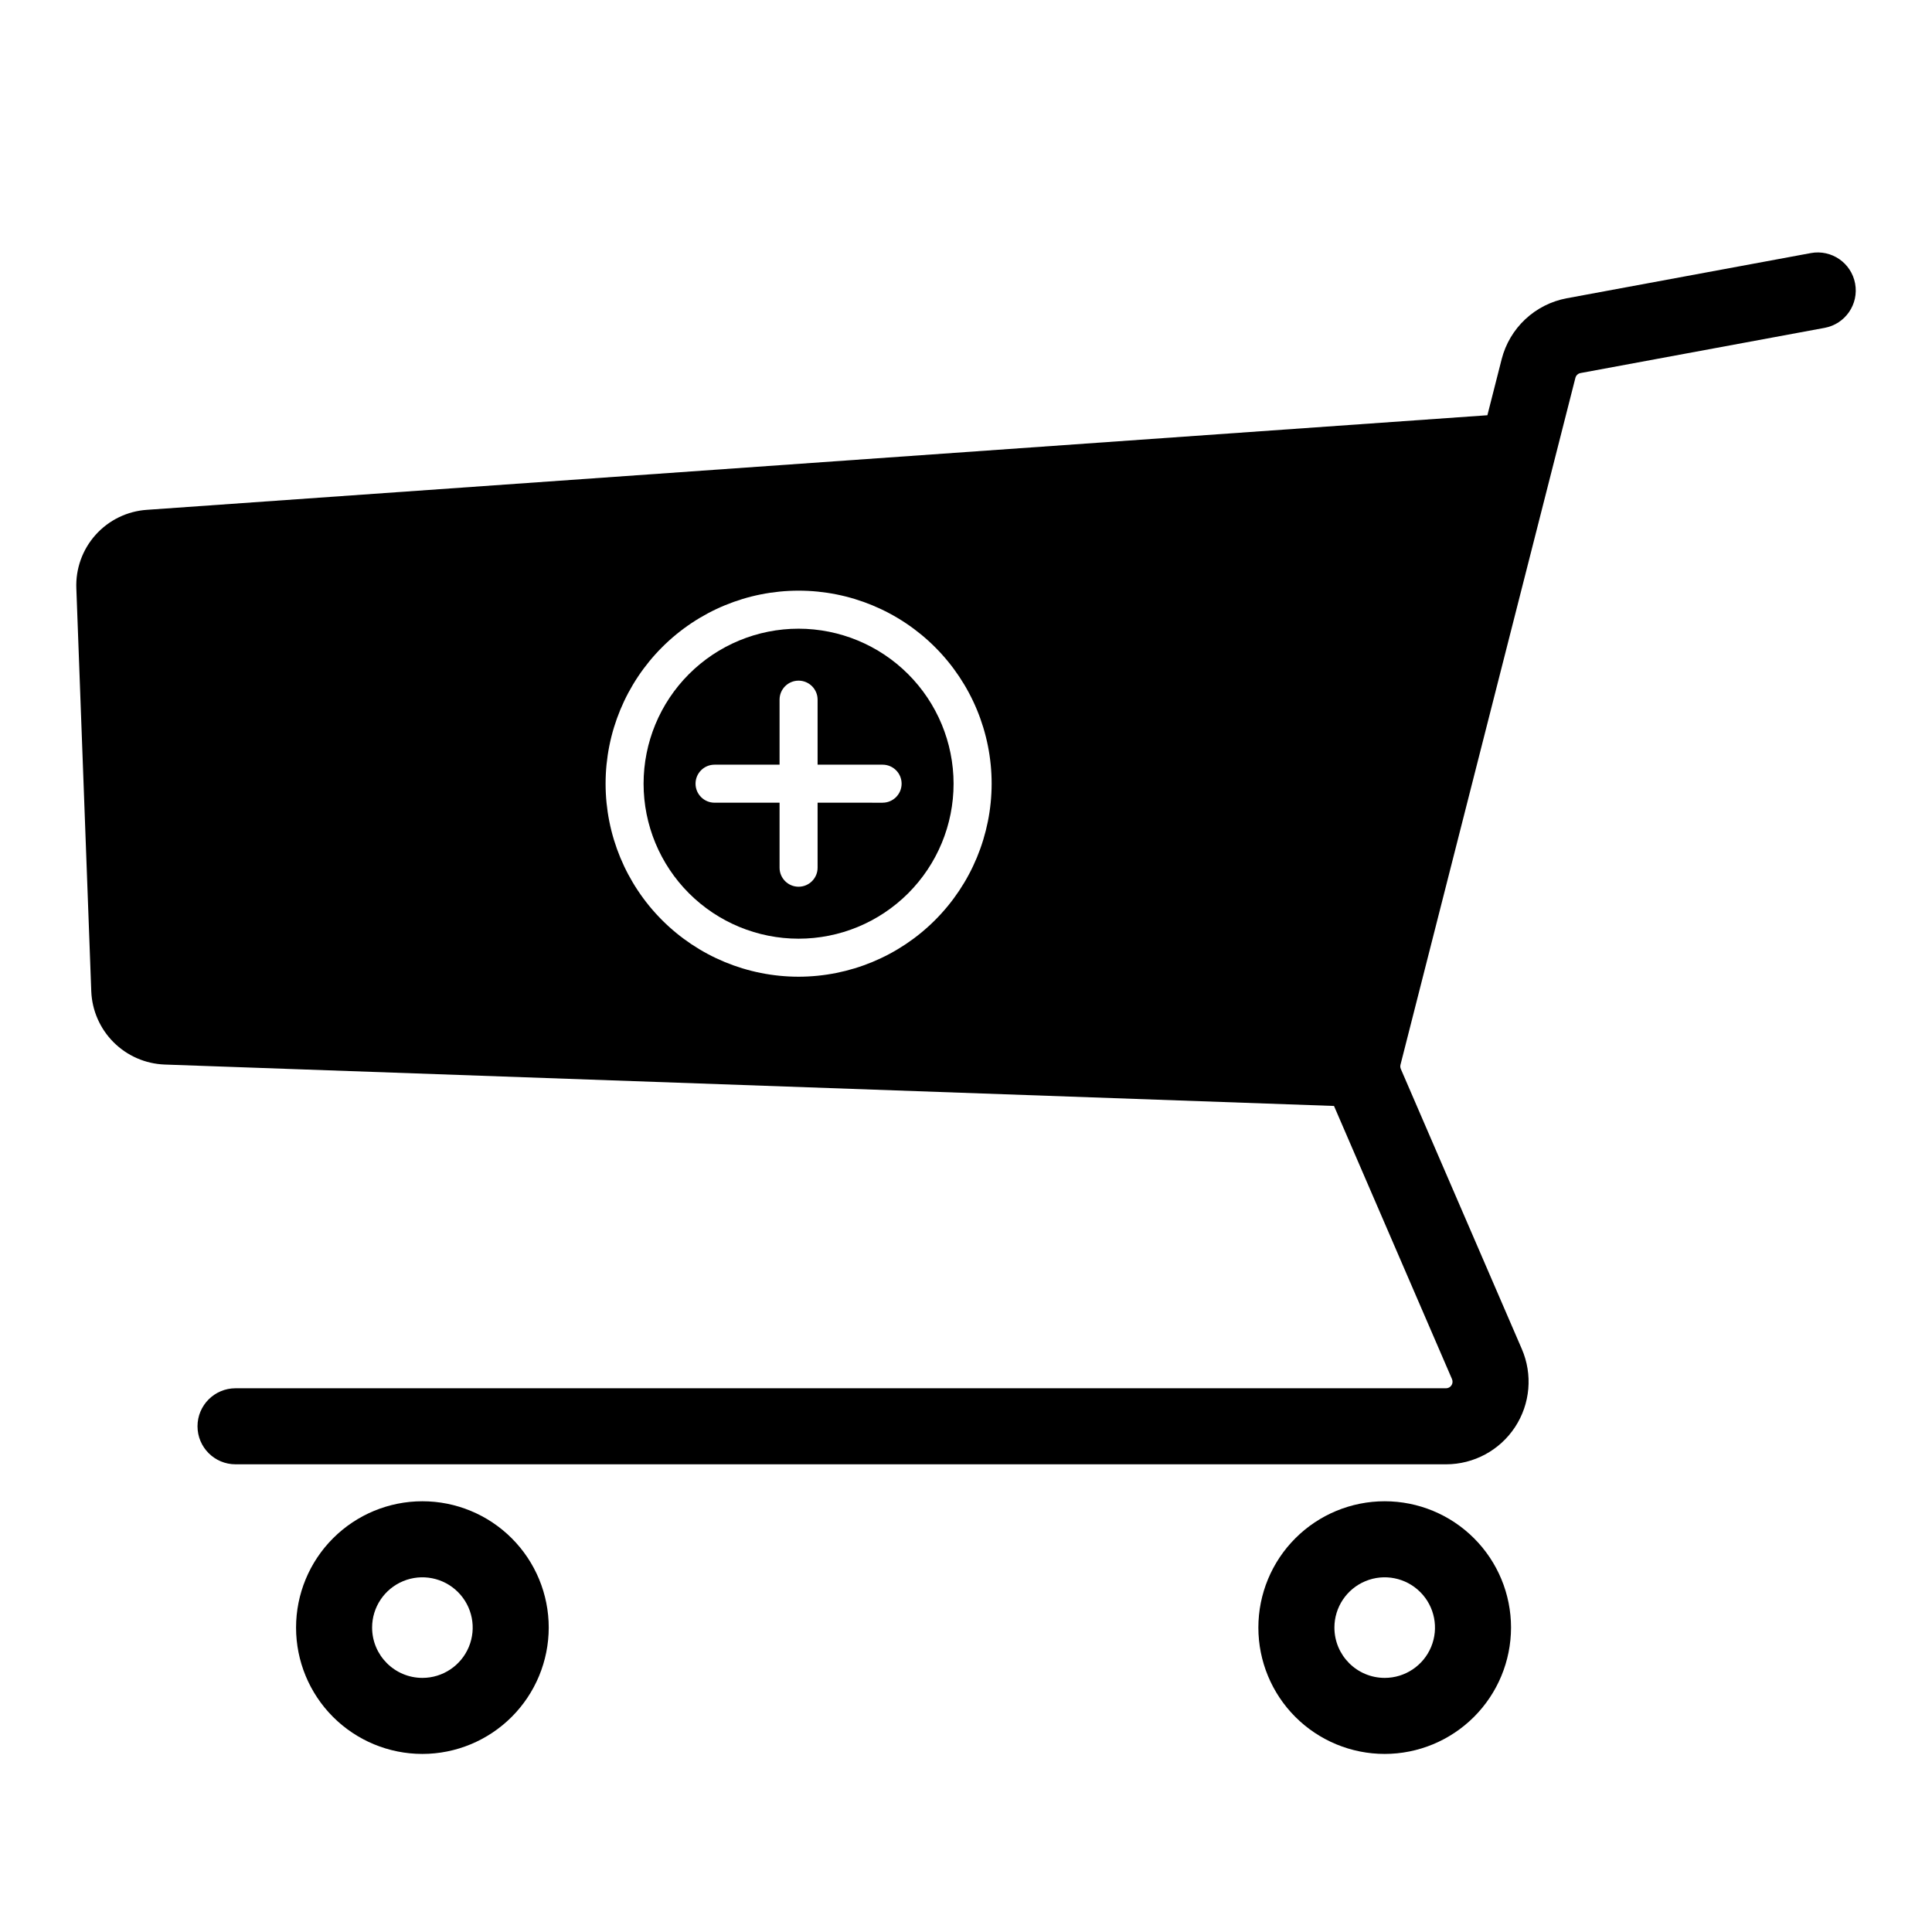
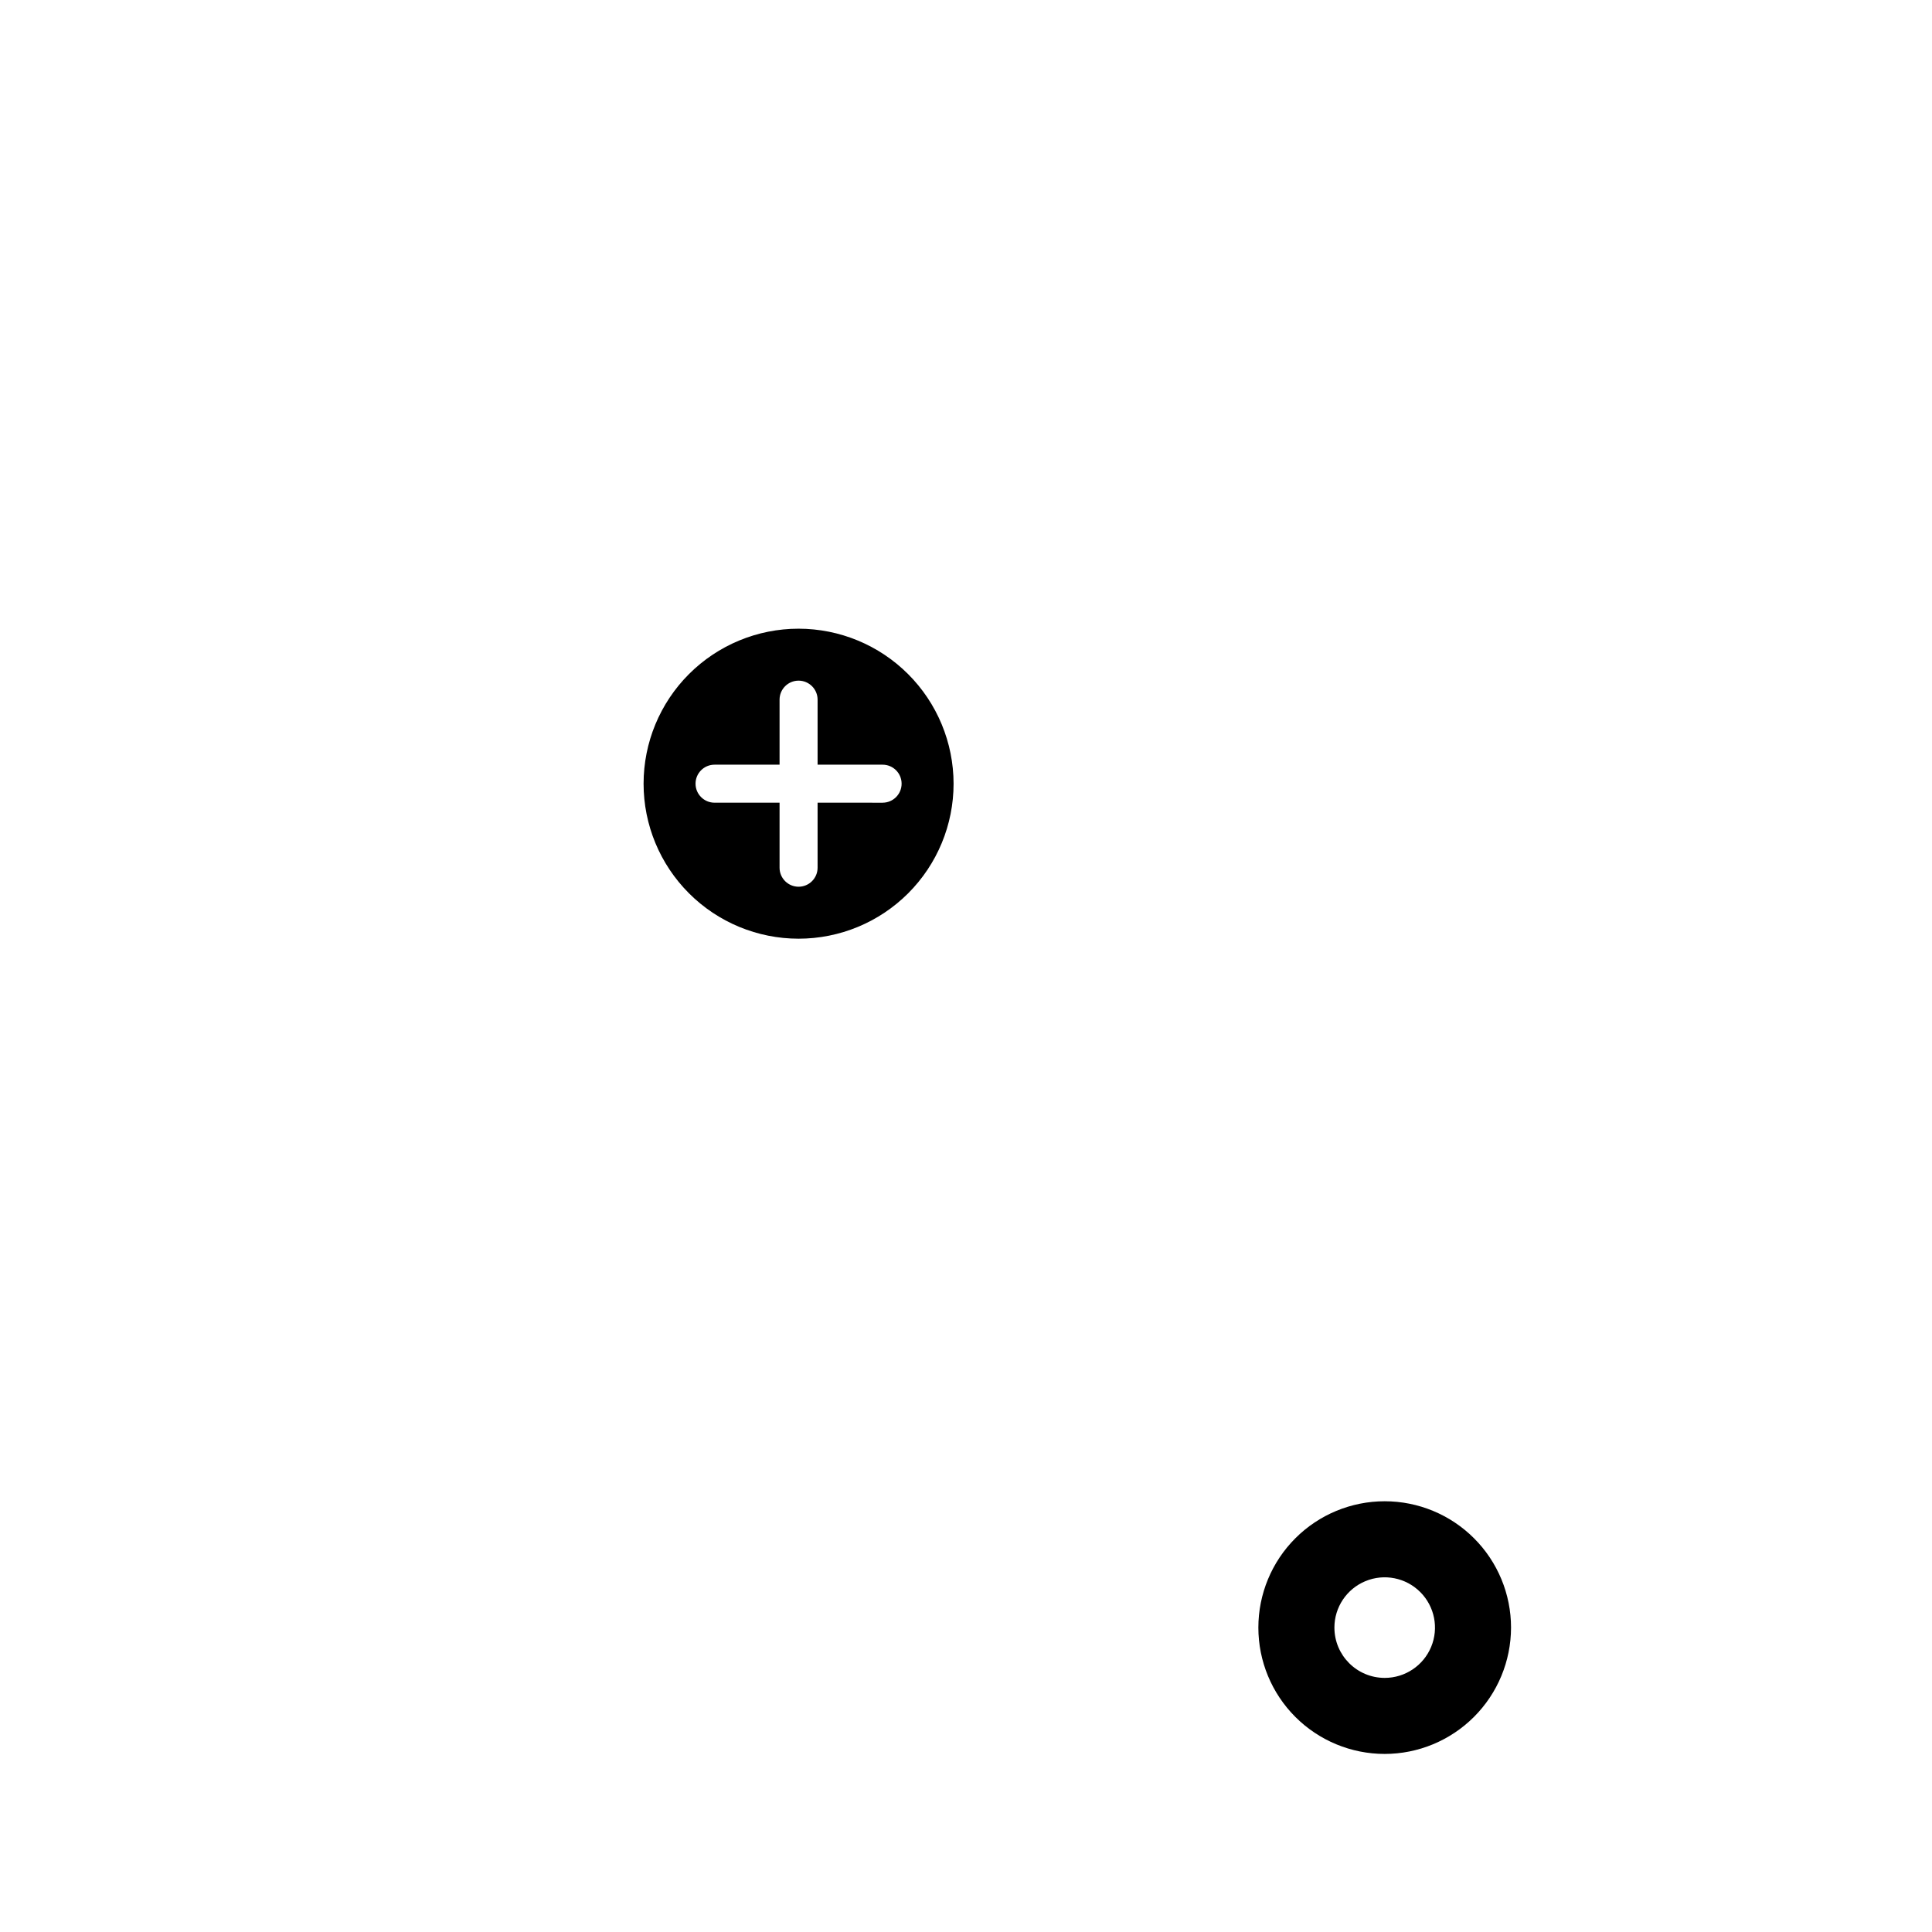
<svg xmlns="http://www.w3.org/2000/svg" fill="#000000" width="800px" height="800px" version="1.1" viewBox="144 144 512 512">
  <g>
-     <path d="m289.42 575.33c0-8.879-3.527-17.395-9.805-23.672-6.281-6.281-14.797-9.809-23.676-9.809s-17.395 3.527-23.676 9.809c-6.277 6.277-9.805 14.793-9.805 23.672 0 8.883 3.527 17.398 9.805 23.676 6.281 6.277 14.797 9.805 23.676 9.805 8.875-0.008 17.387-3.539 23.664-9.816 6.277-6.277 9.809-14.785 9.816-23.664zm-46.809 0c0-5.391 3.246-10.25 8.227-12.312 4.981-2.062 10.715-0.922 14.527 2.891s4.953 9.543 2.887 14.523c-2.062 4.981-6.922 8.227-12.312 8.227-7.356-0.008-13.32-5.969-13.328-13.328z" />
    <path d="m544.44 575.33c0-8.879-3.527-17.395-9.809-23.672-6.277-6.281-14.793-9.809-23.672-9.809-8.883 0-17.398 3.527-23.676 9.809-6.277 6.277-9.805 14.793-9.805 23.672 0 8.883 3.527 17.398 9.805 23.676 6.277 6.277 14.793 9.805 23.676 9.805 8.875-0.008 17.383-3.539 23.66-9.816s9.809-14.785 9.82-23.664zm-46.809 0c0-5.391 3.246-10.25 8.227-12.312s10.711-0.922 14.523 2.891 4.953 9.543 2.891 14.523c-2.062 4.981-6.922 8.227-12.312 8.227-7.359-0.004-13.324-5.969-13.328-13.328z" />
-     <path d="m623.88 211.07-64.691 11.977c-4.106 0.766-7.91 2.691-10.965 5.547-3.051 2.856-5.223 6.519-6.262 10.57l-3.789 14.879-355.22 25.066c-5.223 0.344-10.105 2.719-13.602 6.613-3.5 3.894-5.336 9-5.121 14.234l3.957 106.76c0.203 5.082 2.316 9.902 5.918 13.5 3.598 3.594 8.422 5.703 13.508 5.898l309.91 10.977 31.277 72.402h-0.004c0.23 0.535 0.176 1.148-0.141 1.633-0.32 0.488-0.863 0.781-1.441 0.781h-320.8c-5.562 0-10.074 4.508-10.074 10.074 0 5.566 4.512 10.078 10.074 10.078h320.8c7.363 0 14.238-3.707 18.285-9.863 4.043-6.156 4.719-13.934 1.797-20.695l-32.07-74.227v-0.004c-0.145-0.348-0.176-0.738-0.082-1.105l46.352-182.03c0.168-0.652 0.699-1.148 1.363-1.27l64.691-11.977c5.473-1.012 9.09-6.269 8.074-11.742-1.012-5.473-6.269-9.09-11.742-8.074zm-268.24 191.77c-13.566-0.004-26.578-5.391-36.172-14.984-9.59-9.594-14.98-22.605-14.98-36.172s5.391-26.578 14.984-36.172c9.594-9.59 22.605-14.98 36.172-14.98 13.566 0 26.578 5.391 36.168 14.984 9.594 9.594 14.984 22.602 14.984 36.168-0.016 13.562-5.41 26.566-15 36.156-9.59 9.59-22.594 14.984-36.156 15z" />
    <path d="m355.63 310.61c-10.895 0-21.344 4.328-29.047 12.031-7.703 7.703-12.027 18.152-12.027 29.047 0 10.895 4.328 21.34 12.031 29.043s18.152 12.031 29.047 12.031 21.34-4.328 29.043-12.031c7.703-7.703 12.031-18.152 12.031-29.047-0.012-10.891-4.344-21.332-12.043-29.031-7.703-7.703-18.145-12.031-29.035-12.043zm22.27 46.117-17.23-0.004v17.23c0 2.781-2.258 5.039-5.039 5.039s-5.039-2.258-5.039-5.039v-17.23h-17.227c-2.781 0-5.039-2.254-5.039-5.039 0-2.781 2.258-5.035 5.039-5.035h17.227v-17.23c0-2.785 2.258-5.039 5.039-5.039s5.039 2.254 5.039 5.039v17.23h17.23-0.004c2.785 0 5.039 2.254 5.039 5.035 0 2.785-2.254 5.039-5.039 5.039z" />
  </g>
</svg>